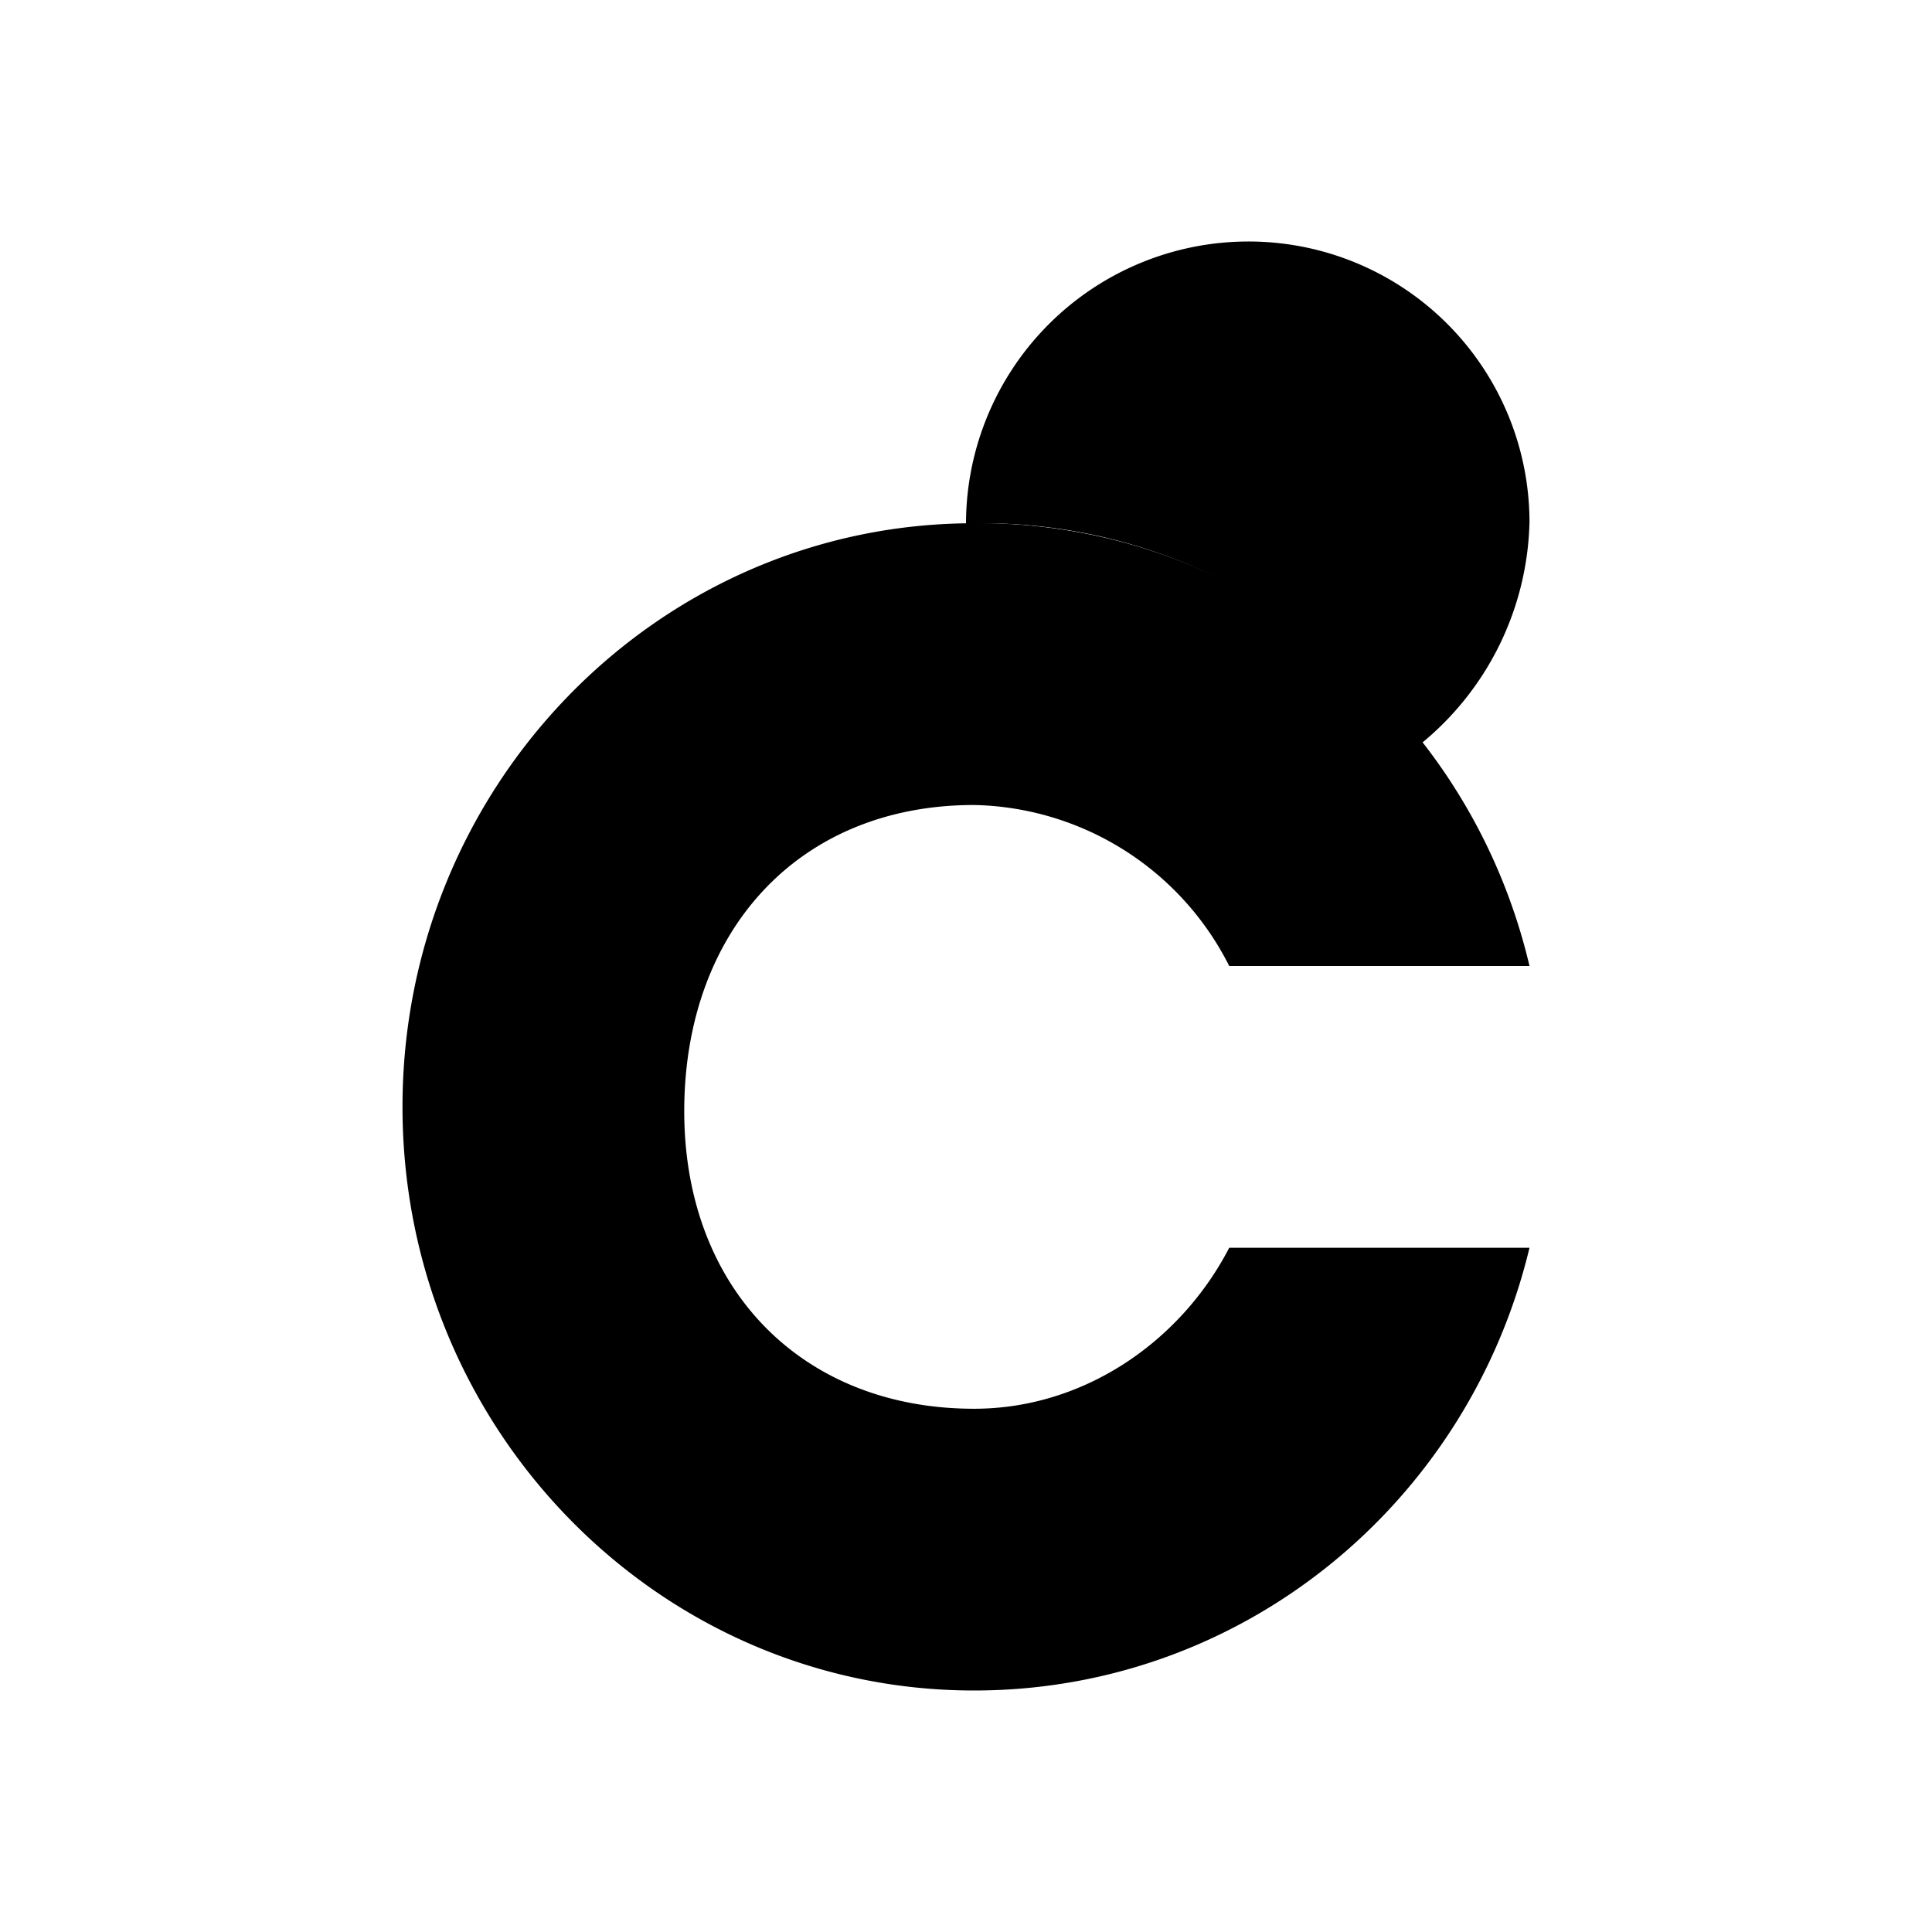
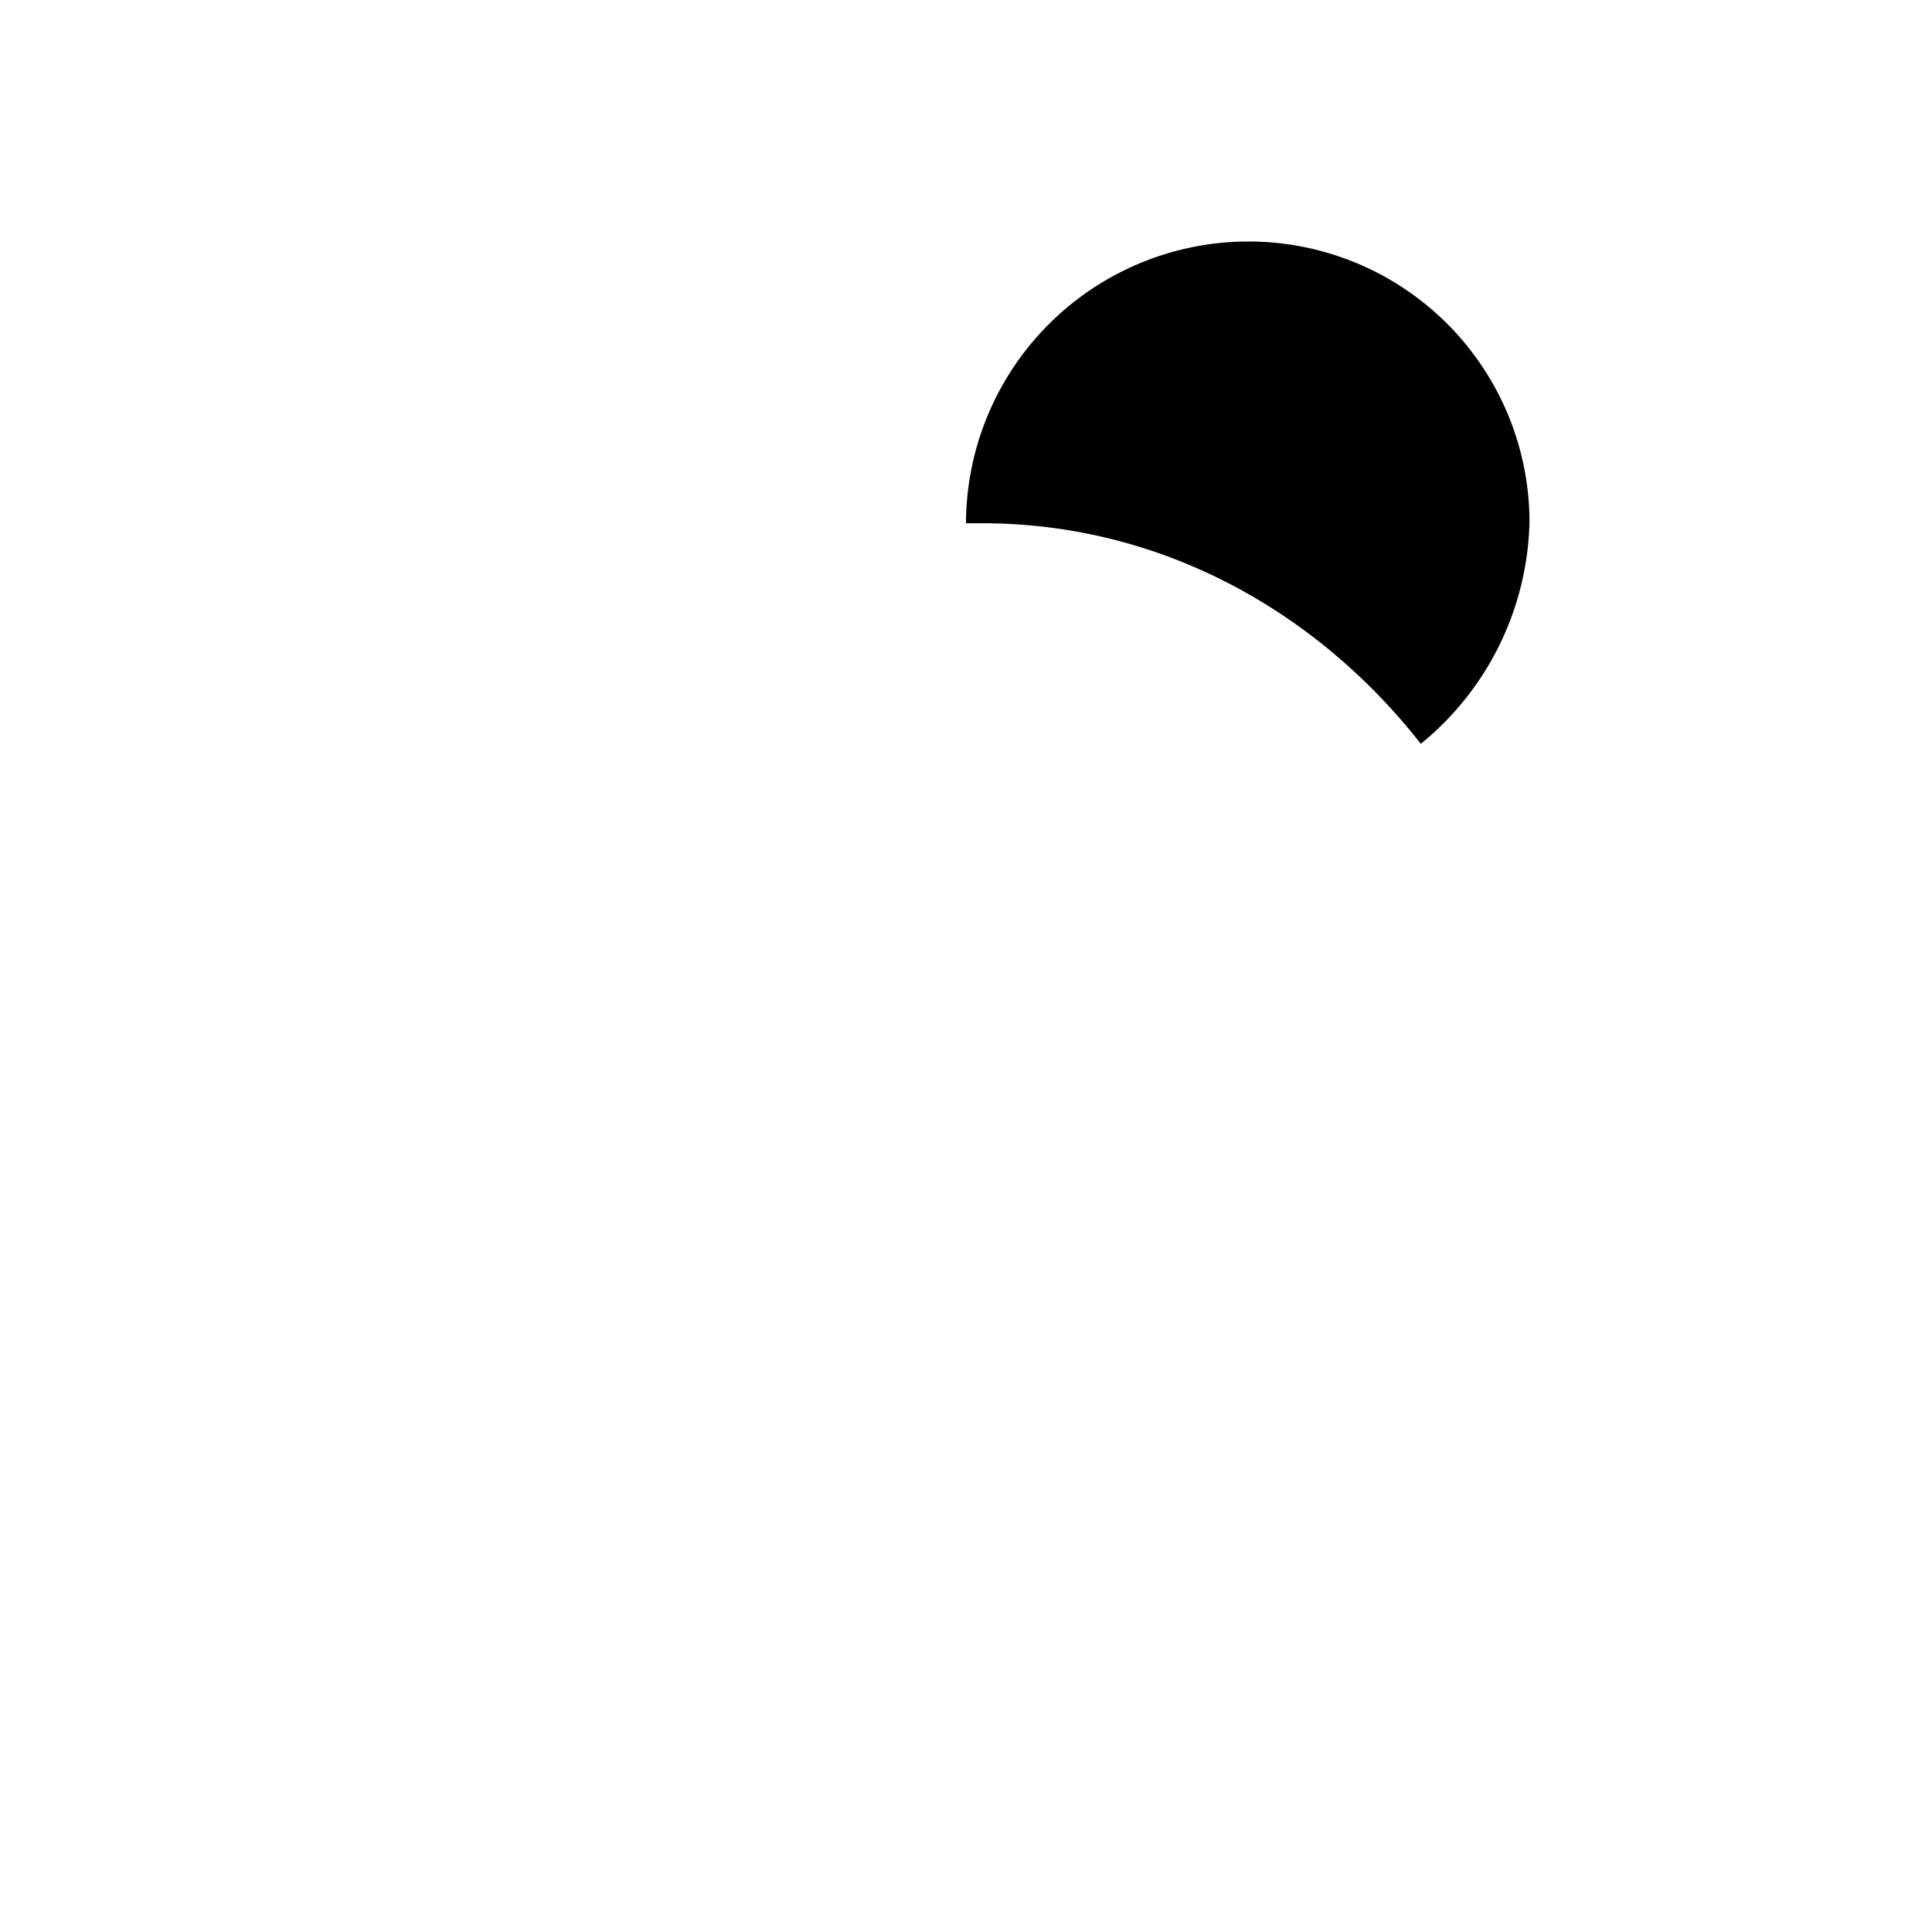
<svg xmlns="http://www.w3.org/2000/svg" width="1em" height="1em" viewBox="0 0 24 24">
-   <path fill="currentColor" d="M15.27 15.5c-.6 1.16-1.8 2-3.17 2c-2.15 0-3.615-1.51-3.6-3.73S9.93 10 12.1 10a3.63 3.63 0 0 1 3.17 2H19c-.75-3.185-3.55-5.5-6.9-5.5C8.18 6.5 5 9.75 5 13.75S8.18 21 12.1 21c3.34 0 6.14-2.33 6.9-5.5z" />
  <path fill="currentColor" d="M17.65 9.24A3.66 3.66 0 0 0 19 6.48A3.49 3.49 0 0 0 15.5 3A3.51 3.51 0 0 0 12 6.5h.2c2.23 0 4.165 1.1 5.45 2.74" />
-   <path fill="currentColor" d="M15.505 9.955c.84 0 1.545-.235 2.145-.72A6.87 6.87 0 0 0 12.2 6.5H12a3.48 3.48 0 0 0 3.5 3.455z" />
</svg>